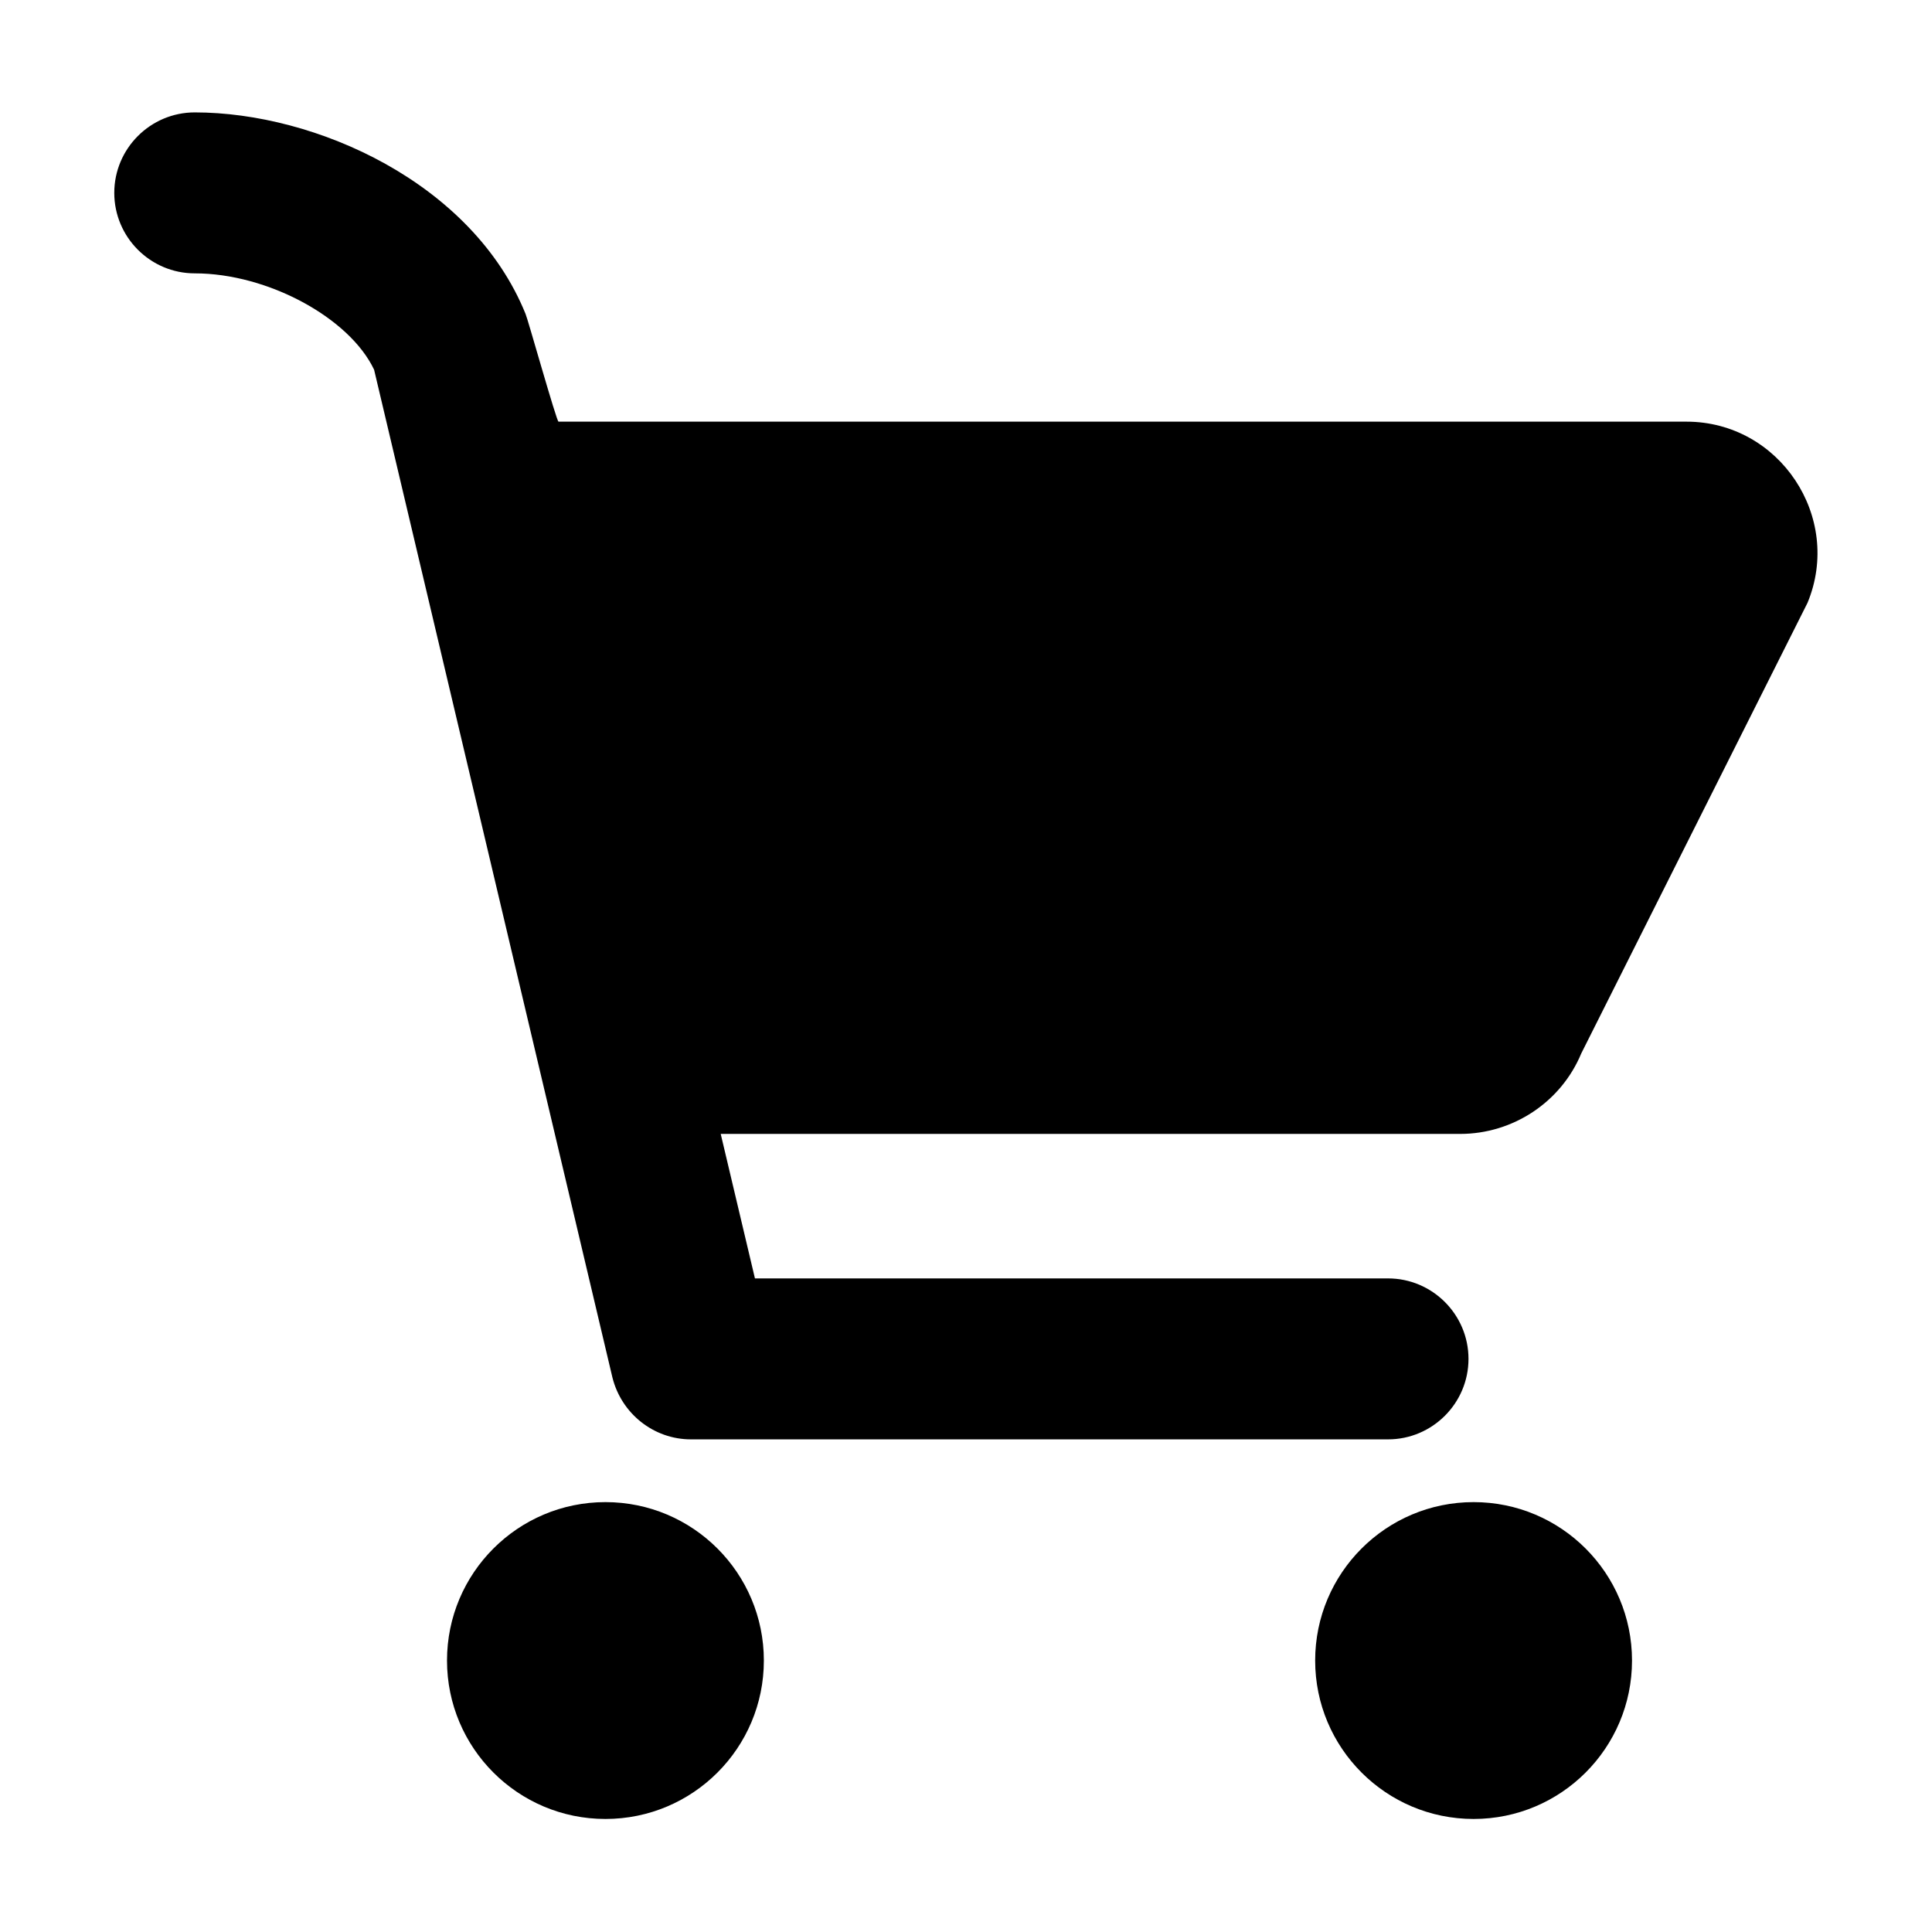
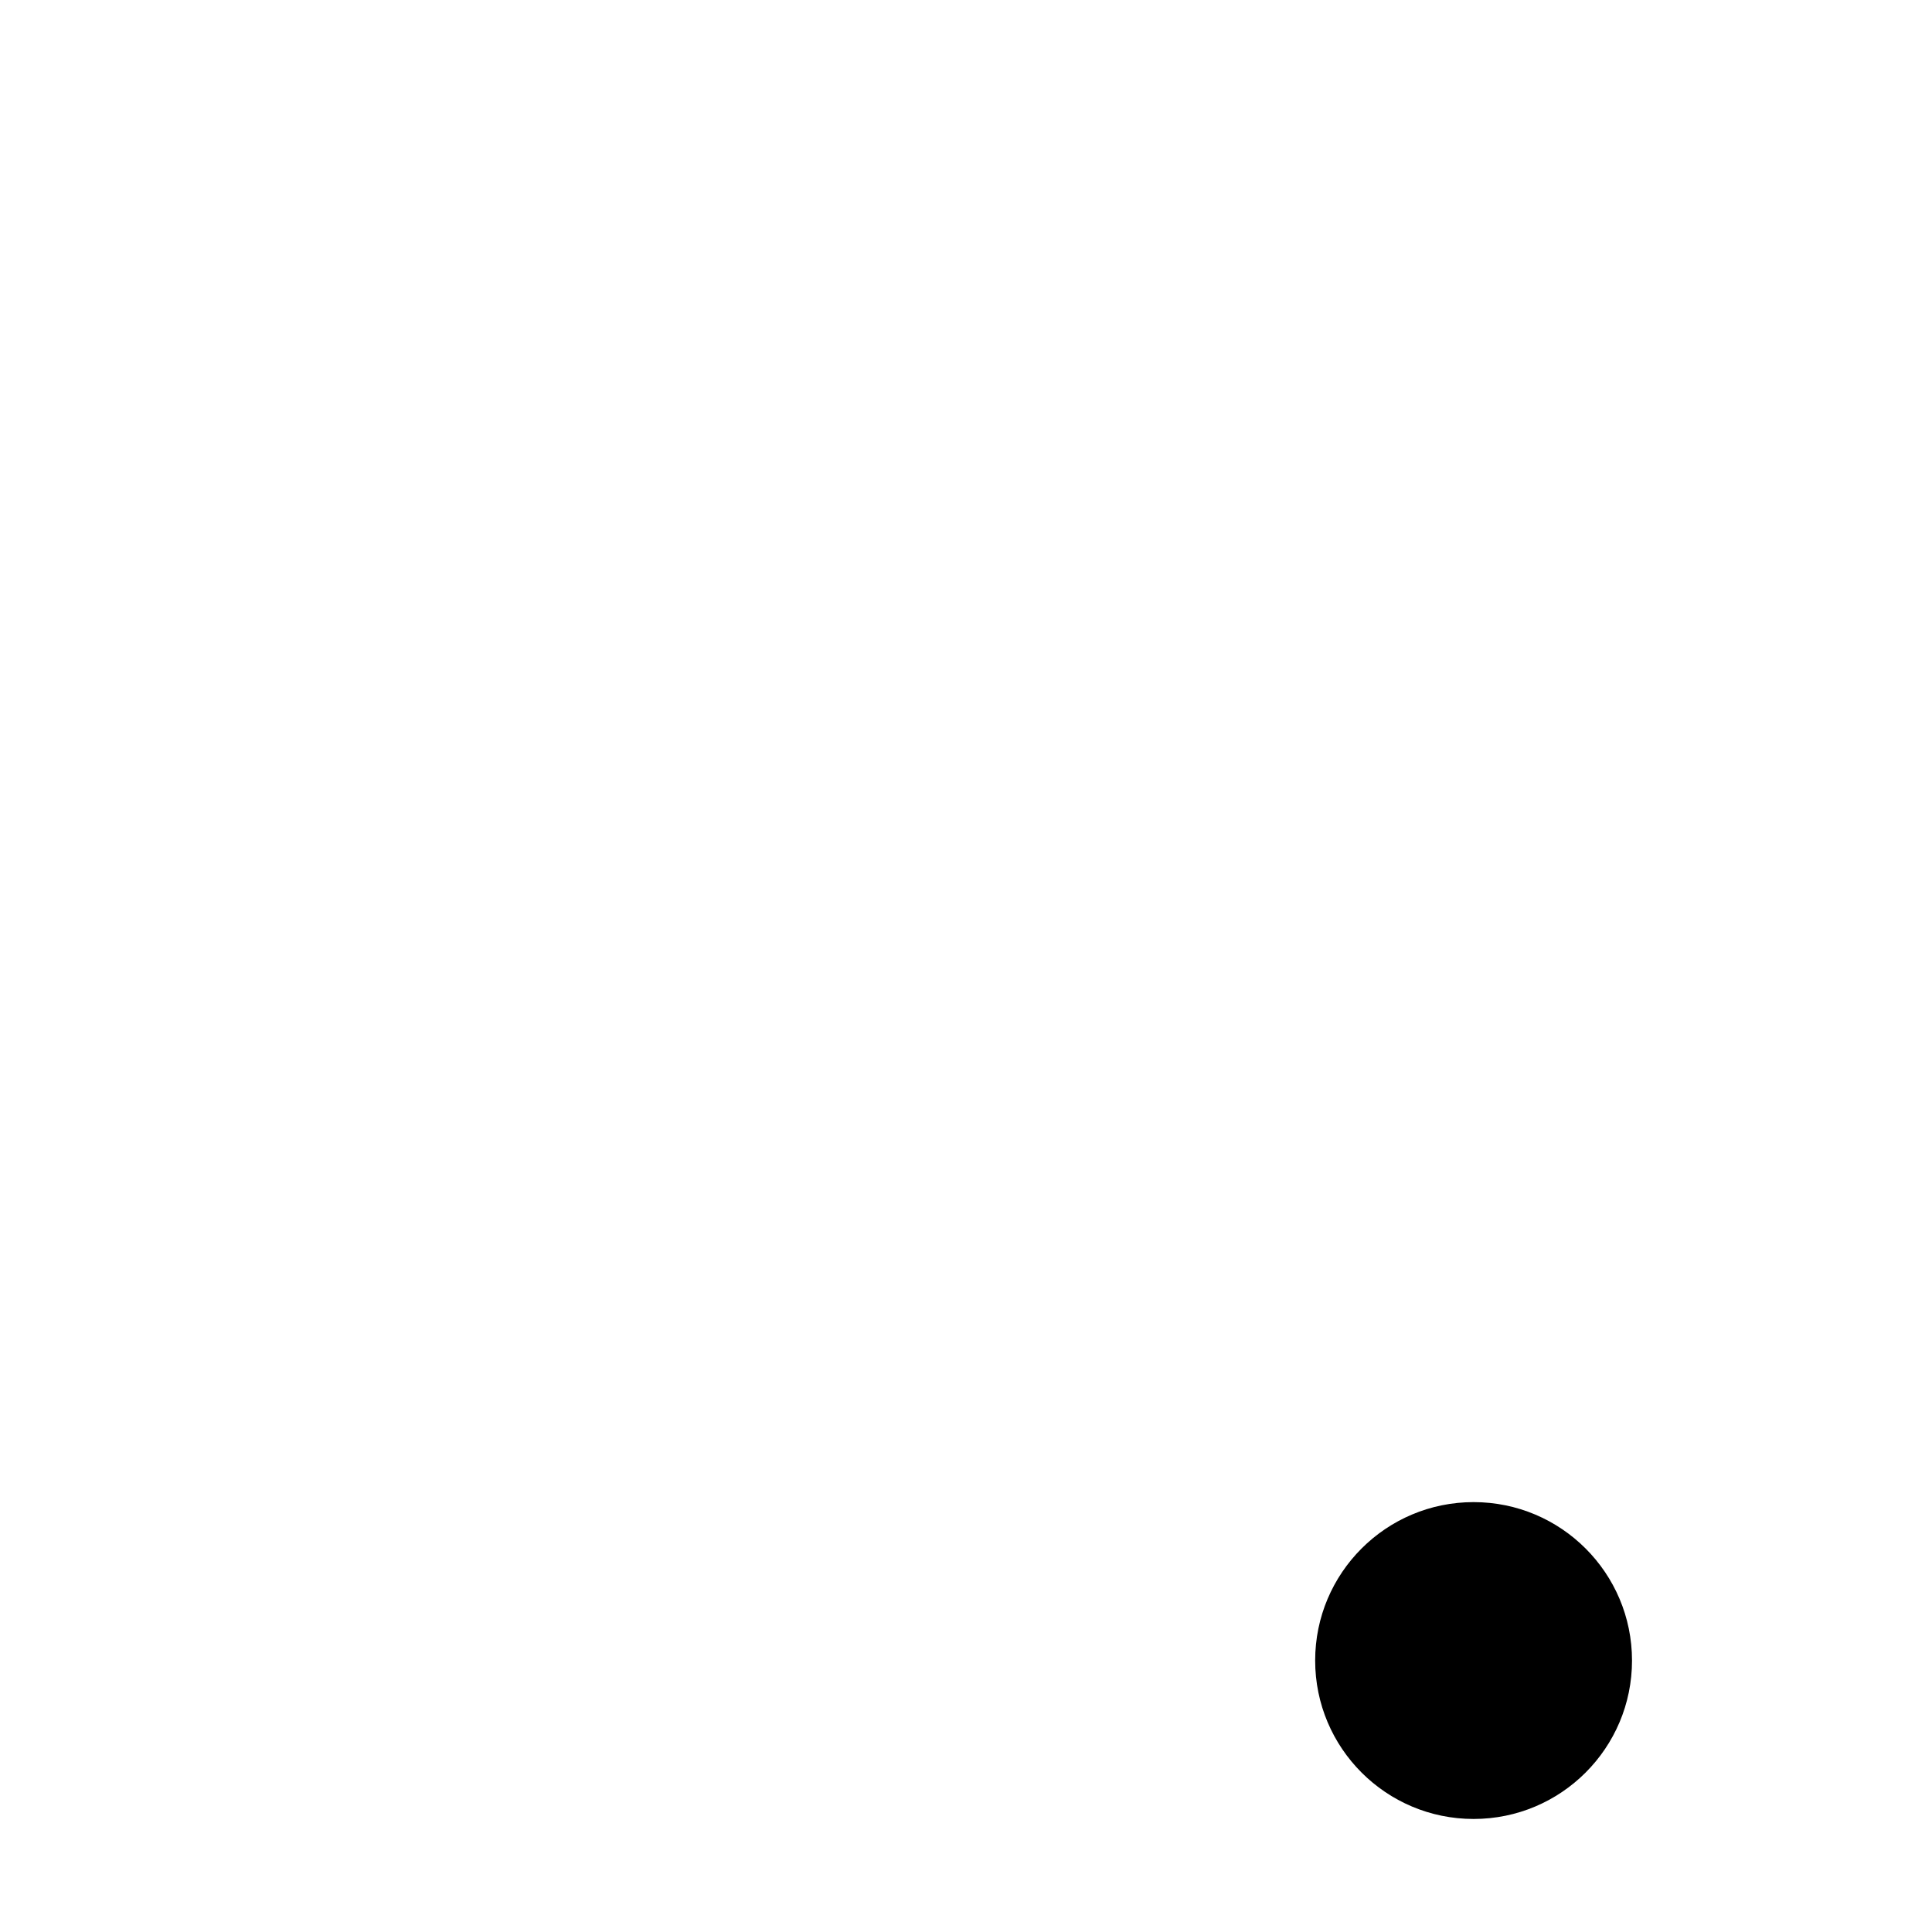
<svg xmlns="http://www.w3.org/2000/svg" fill="#000000" width="800px" height="800px" version="1.1" viewBox="144 144 512 512">
  <g>
-     <path d="m346.43 584.06c0 23.184-18.797 41.984-41.984 41.984s-41.984-18.801-41.984-41.984c0-23.188 18.797-41.984 41.984-41.984s41.984 18.797 41.984 41.984" />
    <path d="m576.5 584.06c0 23.184-18.797 41.984-41.984 41.984s-41.984-18.801-41.984-41.984c0-23.188 18.797-41.984 41.984-41.984s41.984 18.797 41.984 41.984" />
-     <path d="m590.94 255.74h-298.93c-0.504 0-8.23-27.543-8.734-28.551-14.105-34.762-55.586-53.402-87.664-53.402-11.754 0-21.328 9.574-21.328 21.328 0 11.754 9.574 21.328 21.328 21.328 19.312 0 40.977 11.754 47.527 25.527l63.145 267.02c2.352 9.574 10.914 16.457 20.824 16.457h184.73c11.754 0 21.328-9.574 21.328-21.328s-9.574-21.328-21.328-21.328h-167.77l-9.07-38.289 195.98-0.004c13.938 0 26.703-8.398 32.074-21.328l59.953-119.4c9.406-22.672-7.387-48.027-32.074-48.027z" />
  </g>
</svg>